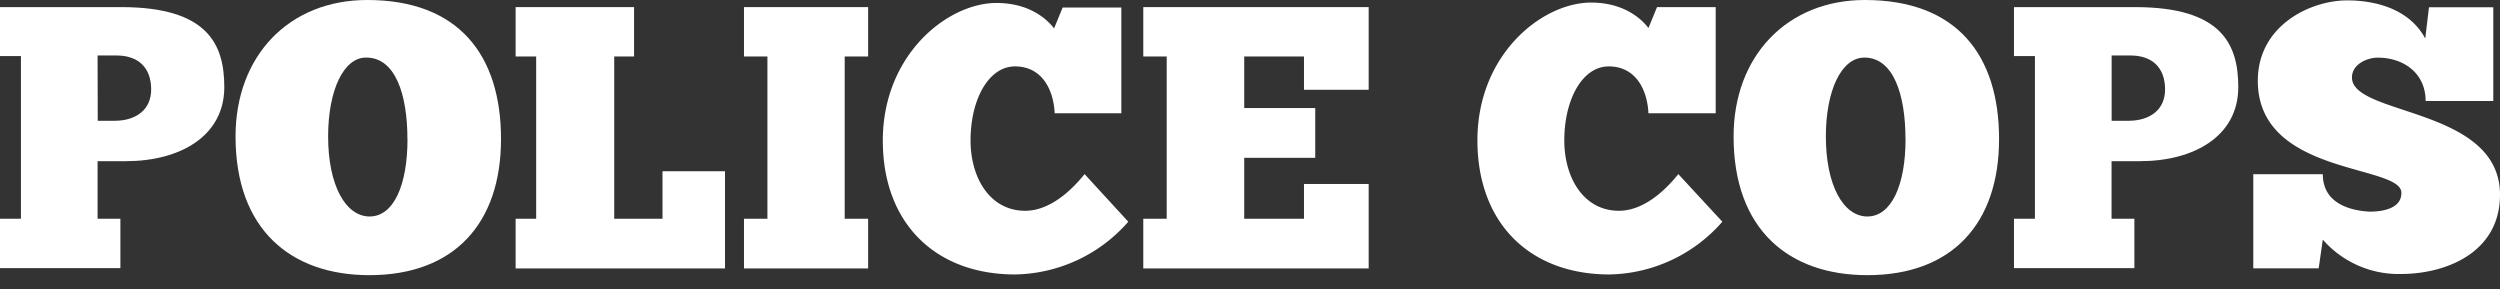
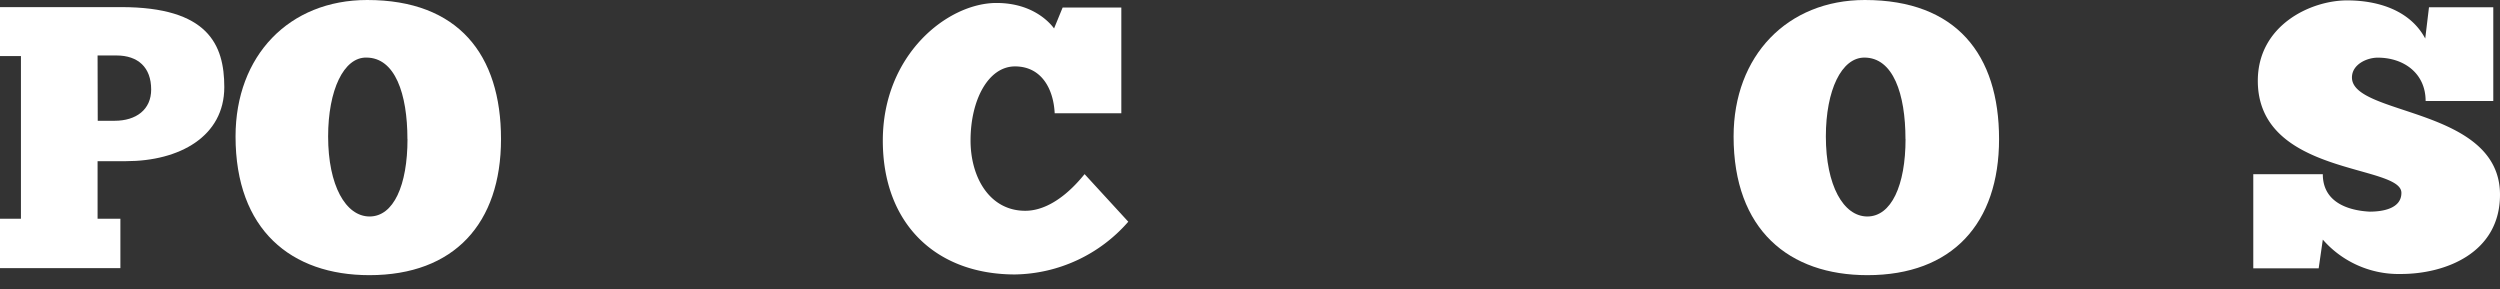
<svg xmlns="http://www.w3.org/2000/svg" width="320" height="37" viewBox="0 0 320 37">
  <rect x="0" y="0" width="320" height="37" fill="#333333" stroke="none" />
  <path d="M15.51.91c11.1,0,13.2,4.78,13.2,10.24,0,6.32-5.74,9.48-12.58,9.48H12.49V28h2.92v6.32H0V28H2.68V7.18H0V.91Zm-3,14.55h2.15c2.78,0,4.69-1.44,4.69-4,0-2.83-1.67-4.36-4.45-4.36H12.49Z" fill="#fff" />
  <path d="M30.15,17.47C30.15,7.13,37,0,47,0,58.67,0,64.13,7,64.13,17.8s-6,17.42-16.85,17.42C37.28,35.22,30.15,29.43,30.15,17.47Zm22,.33c0-5.79-1.58-10.43-5.26-10.43C44,7.32,42,11.53,42,17.47c0,6.27,2.25,10.24,5.31,10.24S52.16,23.74,52.16,17.8Z" fill="#fff" />
-   <path d="M81.16.91V7.23H78.62V28H84.8V21.92h8V34.36H66V28h2.63V7.23H66V.91Z" fill="#fff" />
-   <path d="M111.12.91V7.23h-3V28h3v6.36H95.23V28h3V7.23h-3V.91Z" fill="#fff" />
  <path d="M144.42,28.38a19.62,19.62,0,0,1-14.5,6.75C119.78,35.13,113,28.62,113,18c0-11,8.28-17.62,14.55-17.62,4.78,0,6.94,2.68,7.37,3.26l1.1-2.68h7.51V14.5H135c-.15-3.11-1.68-6-5.08-6s-5.69,4.26-5.69,9.48c0,4.73,2.44,9,7,9,4,0,7.17-4.21,7.6-4.69Z" fill="#fff" />
-   <path d="M175.19.91V11.49h-8.28V7.23h-7.65v6.6h9.09V20.2h-9.09V28h7.65V23.55h8.28V34.36H146.34V28h3V7.23h-3V.91Z" fill="#fff" />
-   <path d="M220.46,28.38A19.62,19.62,0,0,1,206,35.13c-10.14,0-16.89-6.51-16.89-17.18,0-11,8.28-17.62,14.55-17.62C208.4.33,210.56,3,211,3.59l1.1-2.68h7.51V14.5H211c-.15-3.11-1.68-6-5.08-6s-5.69,4.26-5.69,9.48c0,4.73,2.44,9,7,9,4,0,7.17-4.21,7.6-4.69Z" fill="#fff" />
  <path d="M221.9,17.47C221.9,7.13,228.79,0,238.7,0c11.72,0,17.18,7,17.18,17.8s-6,17.42-16.85,17.42C229,35.22,221.9,29.43,221.9,17.47Zm22,.33c0-5.79-1.58-10.43-5.26-10.43-2.92,0-4.93,4.16-4.93,10.1,0,6.27,2.25,10.24,5.31,10.24S243.91,23.74,243.91,17.8Z" fill="#fff" />
-   <path d="M273.29.91c11.11,0,13.21,4.78,13.21,10.24,0,6.32-5.74,9.48-12.58,9.48h-3.64V28h2.92v6.32H257.79V28h2.68V7.18h-2.68V.91Zm-3,14.55h2.15c2.78,0,4.69-1.44,4.69-4,0-2.83-1.67-4.36-4.45-4.36h-2.39Z" fill="#fff" />
  <path d="M288.42,22.3h8.9c0,4,4,4.69,6,4.79,1.67,0,4.06-.39,4.06-2.4C307.41,21,289,22.54,289,10.34,289,3.25,295.74.05,300.43.05c4,0,8.08,1.29,10,4.88l.48-4h8.23v12h-8.66c0-3.54-2.78-5.55-6.13-5.55-1.39,0-3.3.86-3.3,2.54,0,4.93,18.95,3.78,18.95,15,0,7.47-7,10.15-12.68,10.15a12.88,12.88,0,0,1-10-4.4l-.53,3.68h-8.37Z" fill="#fff" />
</svg>